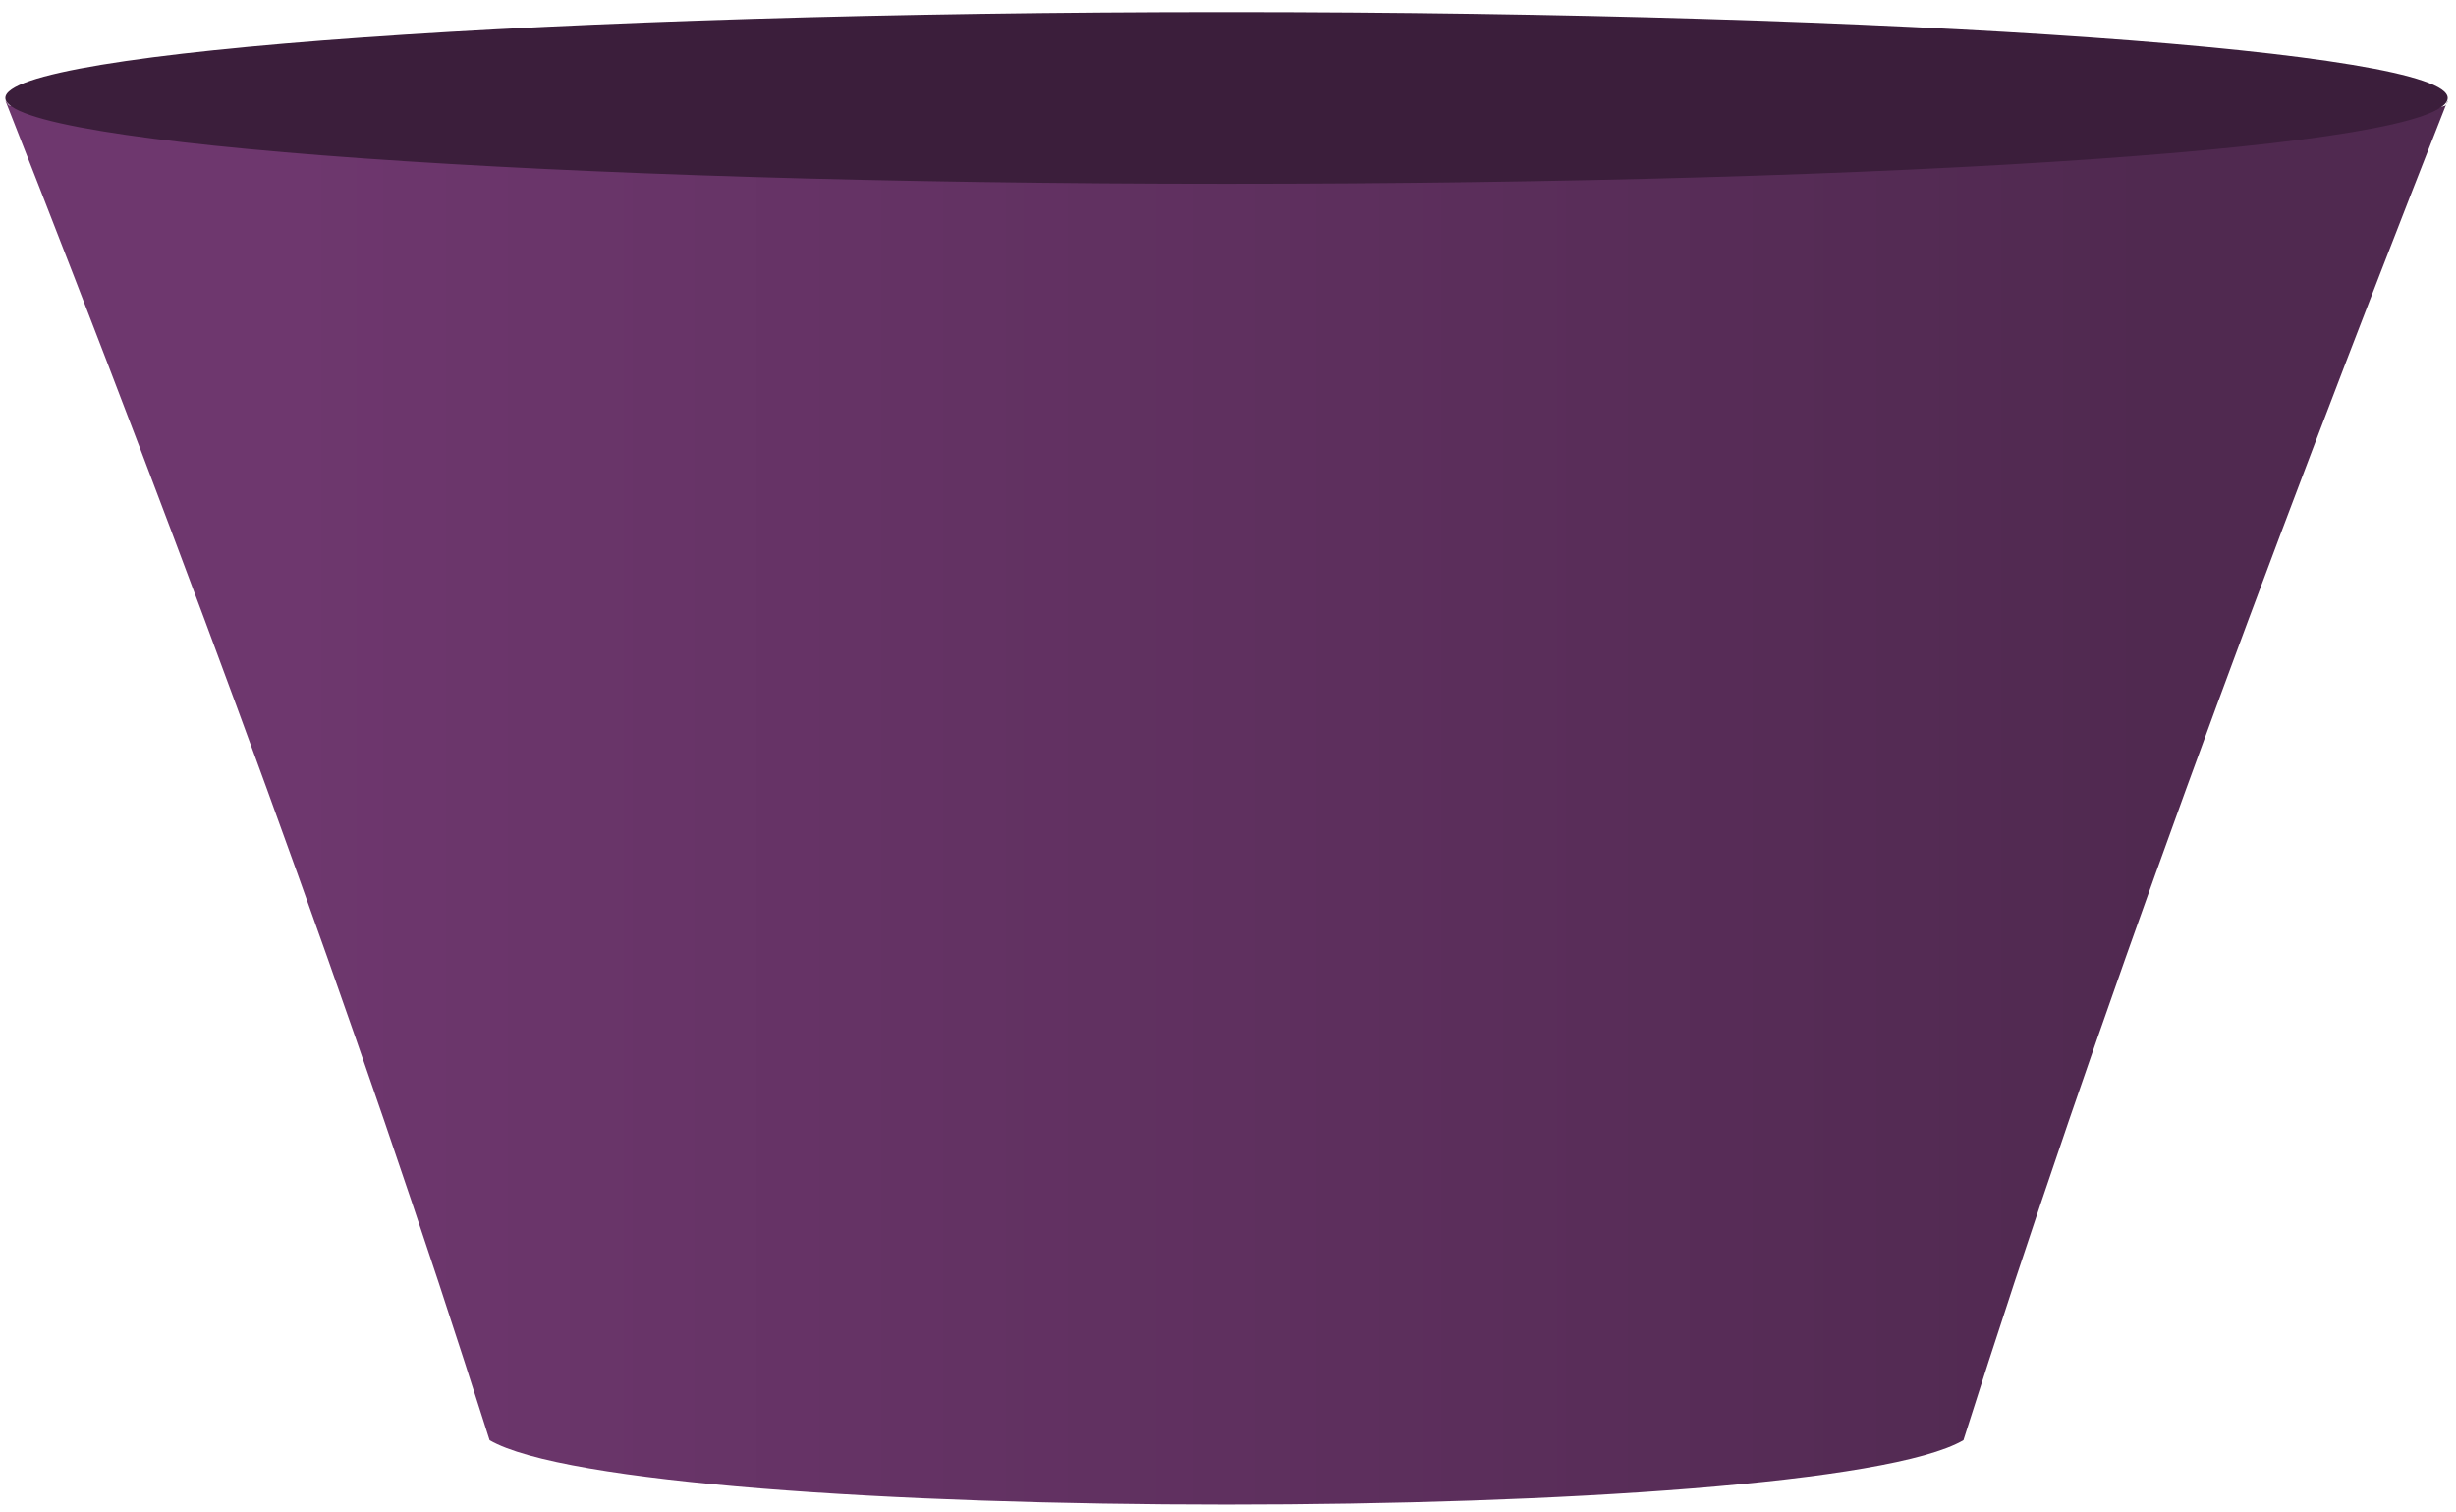
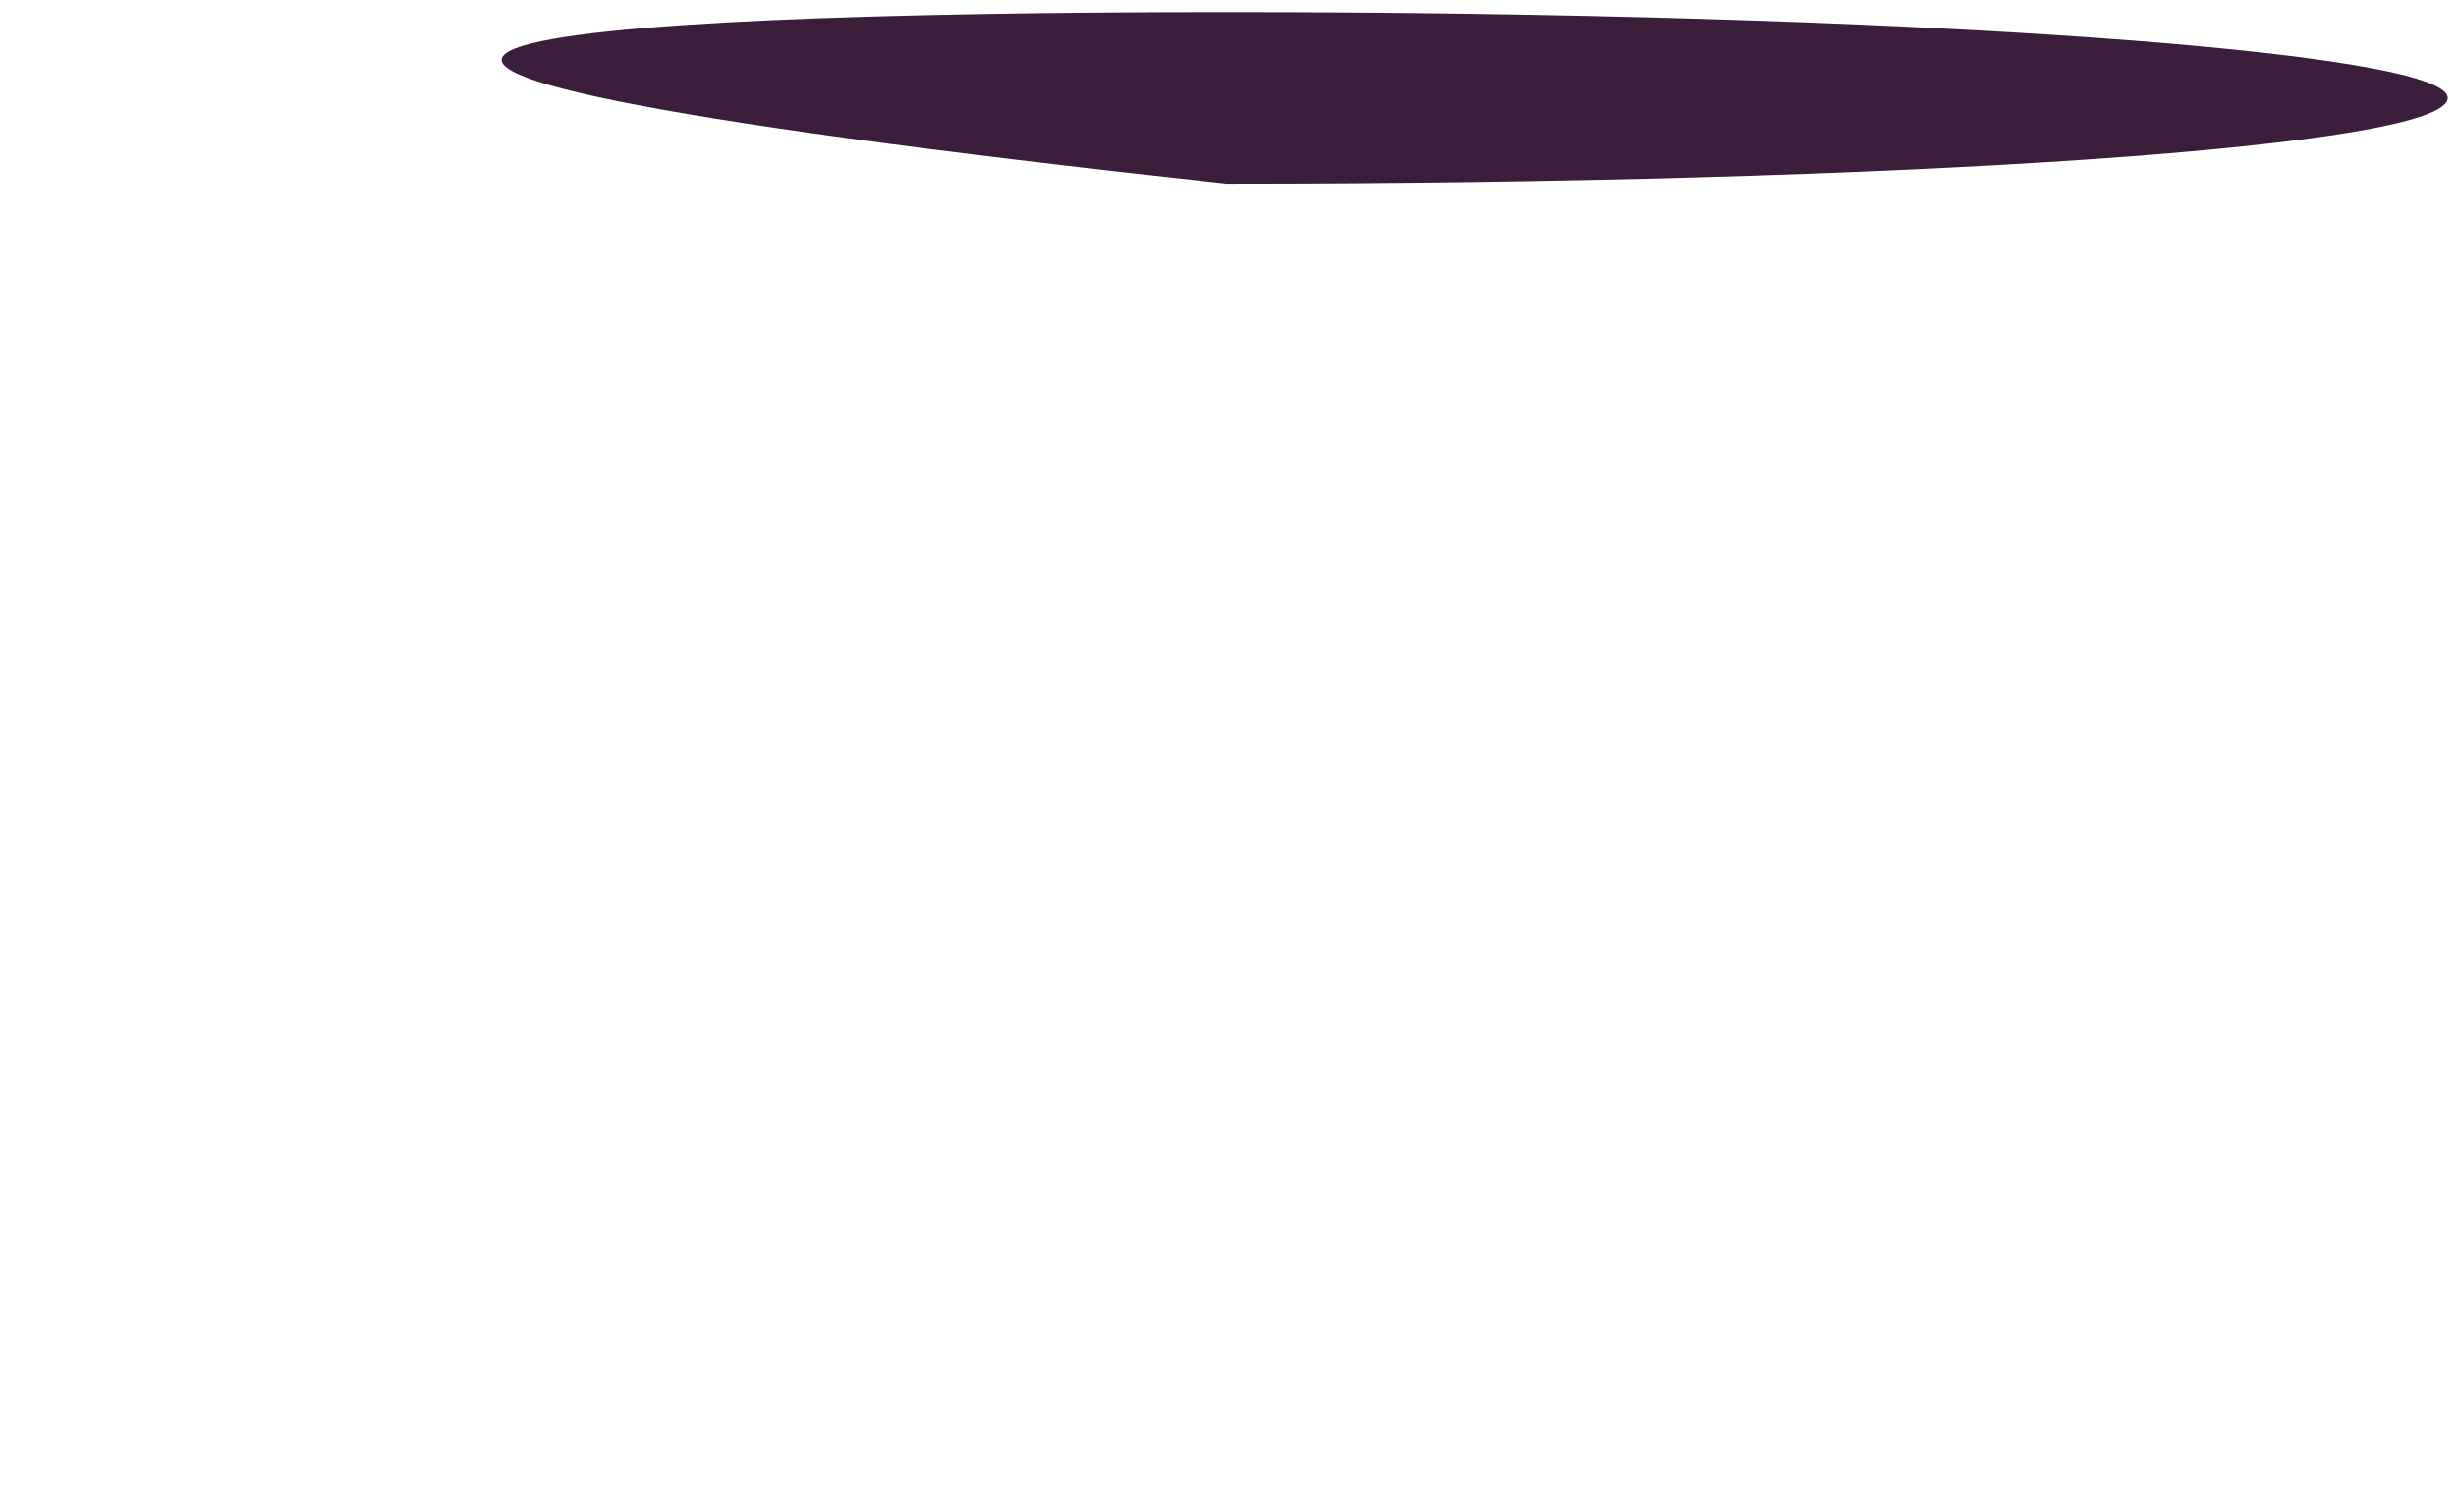
<svg xmlns="http://www.w3.org/2000/svg" width="190" height="117" viewBox="0 0 190 117" fill="none">
-   <path fill-rule="evenodd" clip-rule="evenodd" d="M189.357 7.776C175.105 43.998 162.074 79.214 151.894 111.411C140.493 118.052 49.279 118.052 37.877 111.411C27.697 79.214 14.666 43.998 0.414 7.776C0.618 7.977 0.618 8.178 0.821 8.178C3.265 8.983 6.522 9.587 11.612 10.392C39.099 13.008 66.992 13.813 94.886 13.813C122.779 13.813 150.469 13.008 178.159 10.392C183.453 9.788 186.71 8.983 189.154 8.178C189.154 8.178 189.357 7.977 189.357 7.776Z" fill="url(#paint0_linear_123_3138)" />
-   <path fill-rule="evenodd" clip-rule="evenodd" d="M94.886 0.935C147.211 0.935 189.357 3.953 189.357 7.575C189.357 11.399 147.008 14.216 94.886 14.216C42.763 14.216 0.414 11.197 0.414 7.575C0.414 3.953 42.763 0.935 94.886 0.935Z" fill="#3B1E3B" />
+   <path fill-rule="evenodd" clip-rule="evenodd" d="M94.886 0.935C147.211 0.935 189.357 3.953 189.357 7.575C189.357 11.399 147.008 14.216 94.886 14.216C0.414 3.953 42.763 0.935 94.886 0.935Z" fill="#3B1E3B" />
  <defs>
    <linearGradient id="paint0_linear_123_3138" x1="22.441" y1="62.154" x2="166.839" y2="62.154" gradientUnits="userSpaceOnUse">
      <stop stop-color="#6E376E" />
      <stop offset="1" stop-color="#502950" />
    </linearGradient>
  </defs>
</svg>